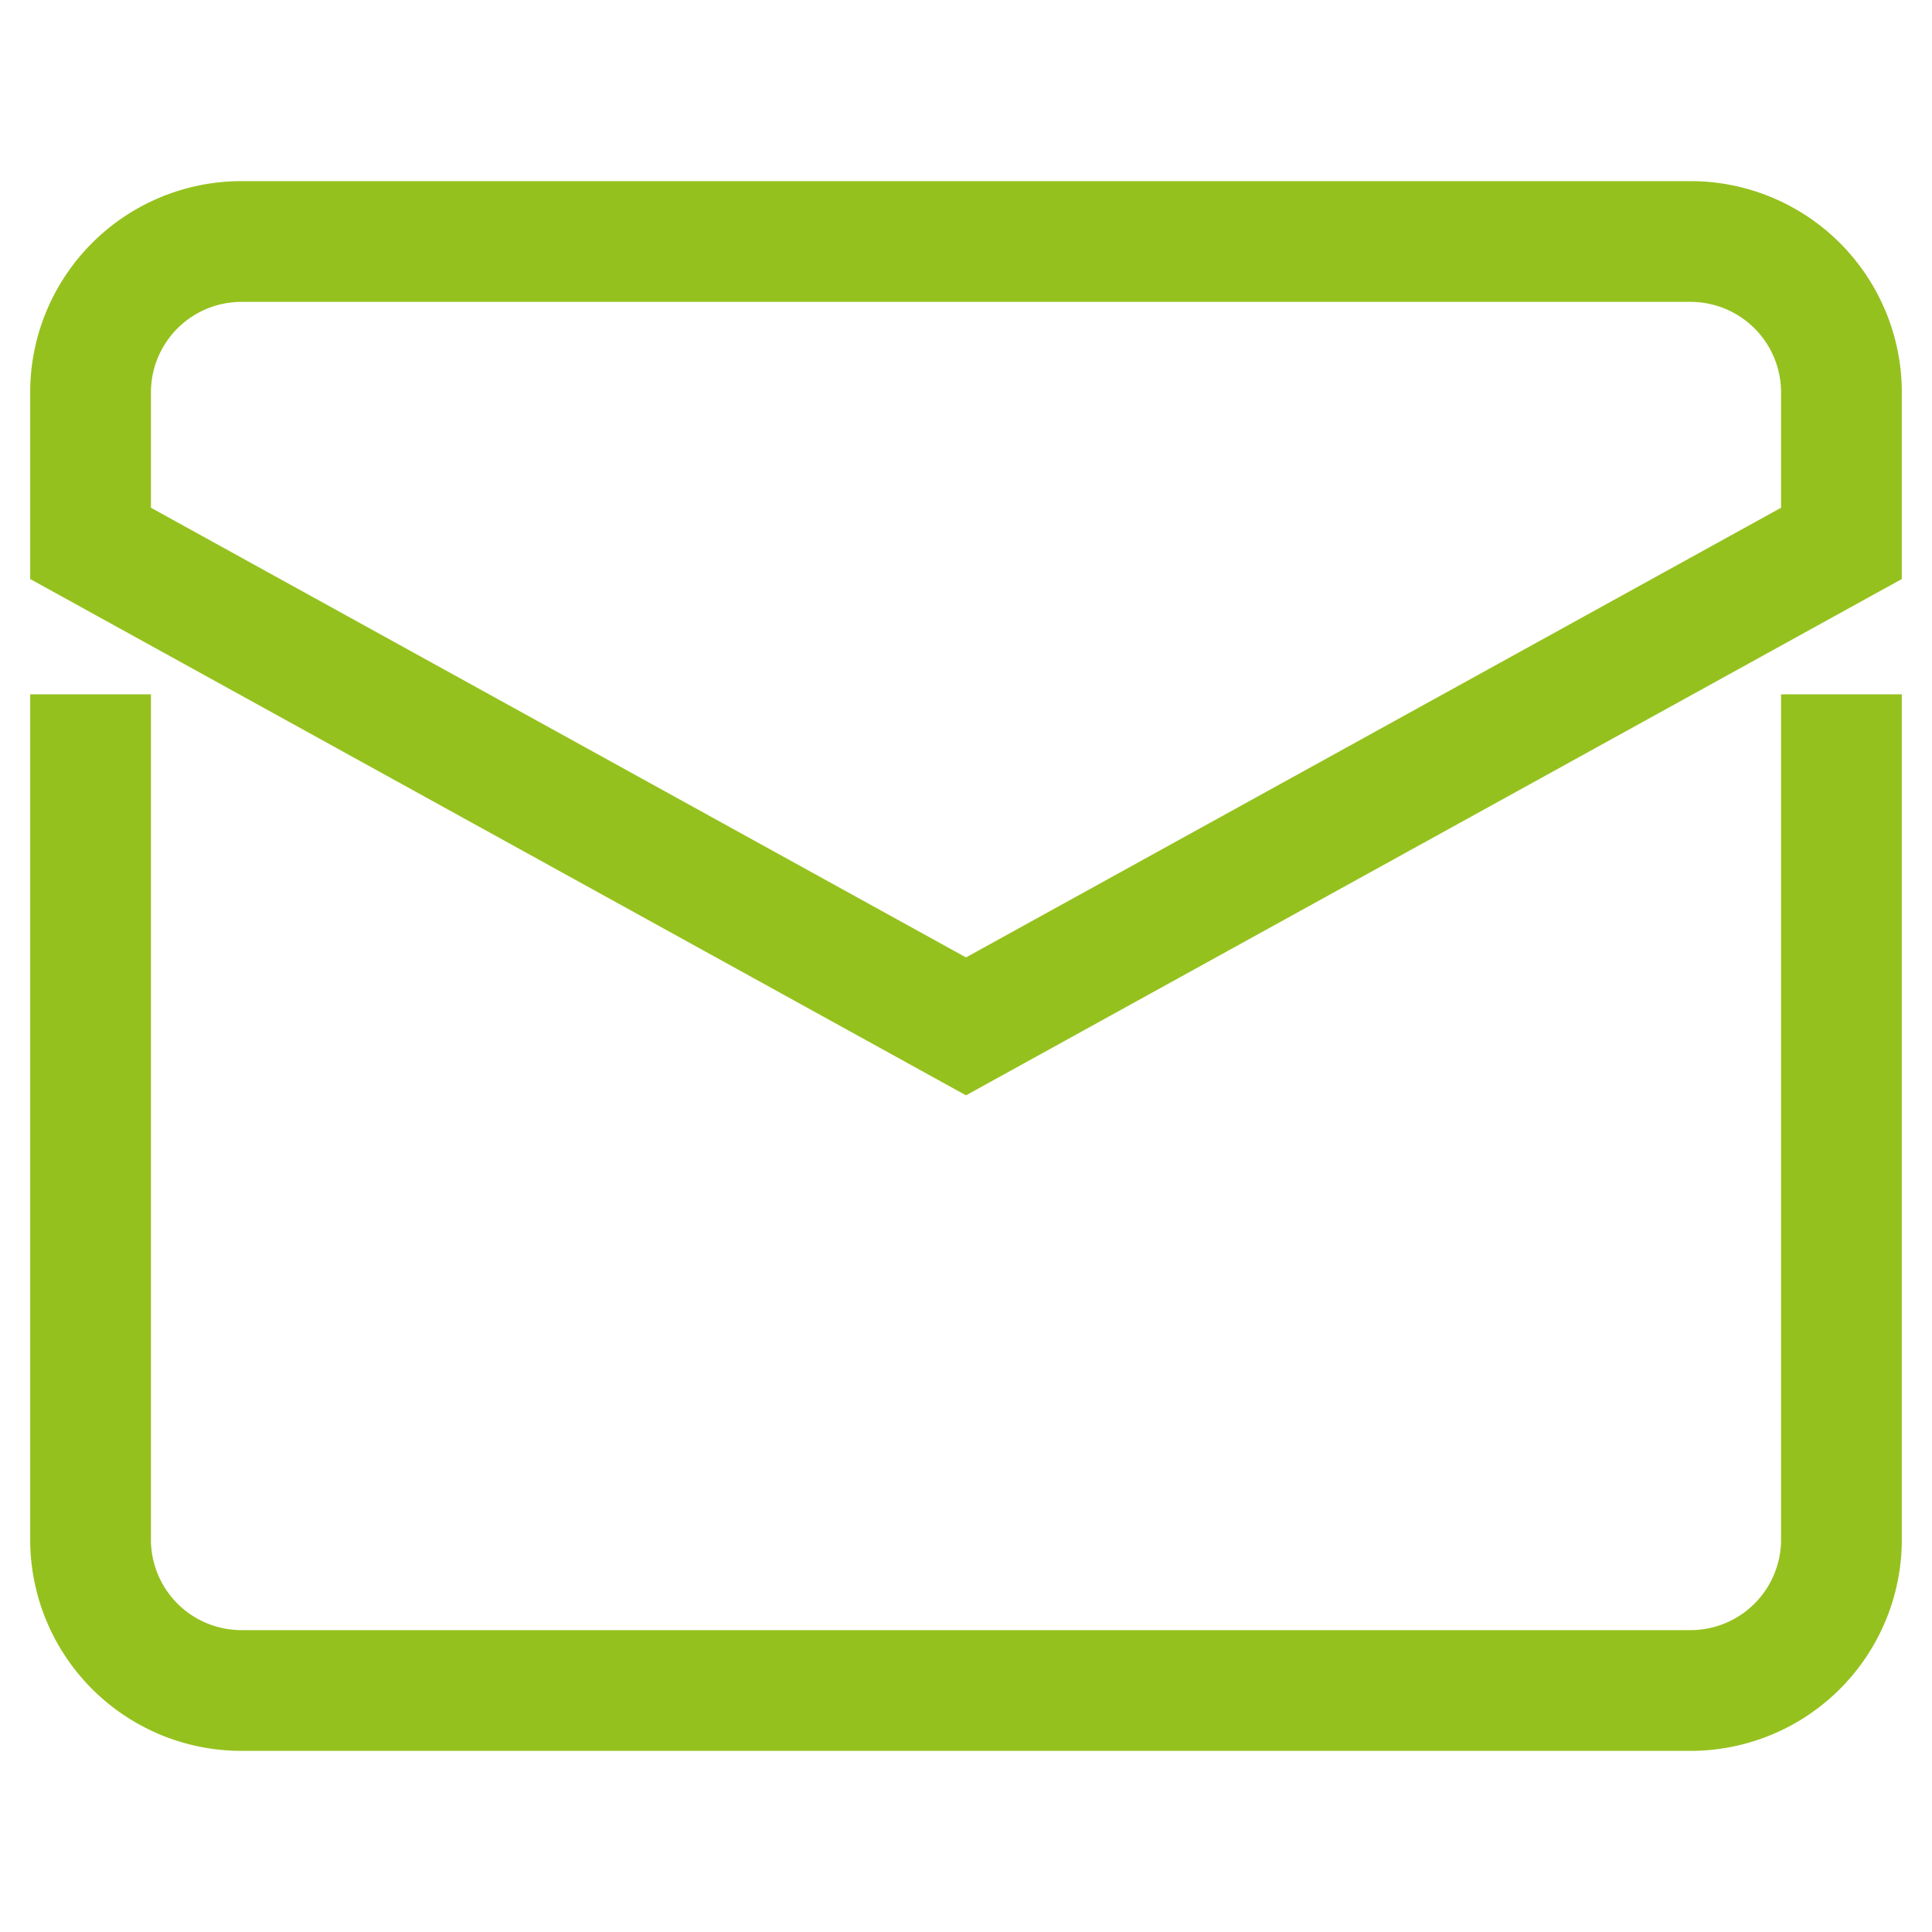
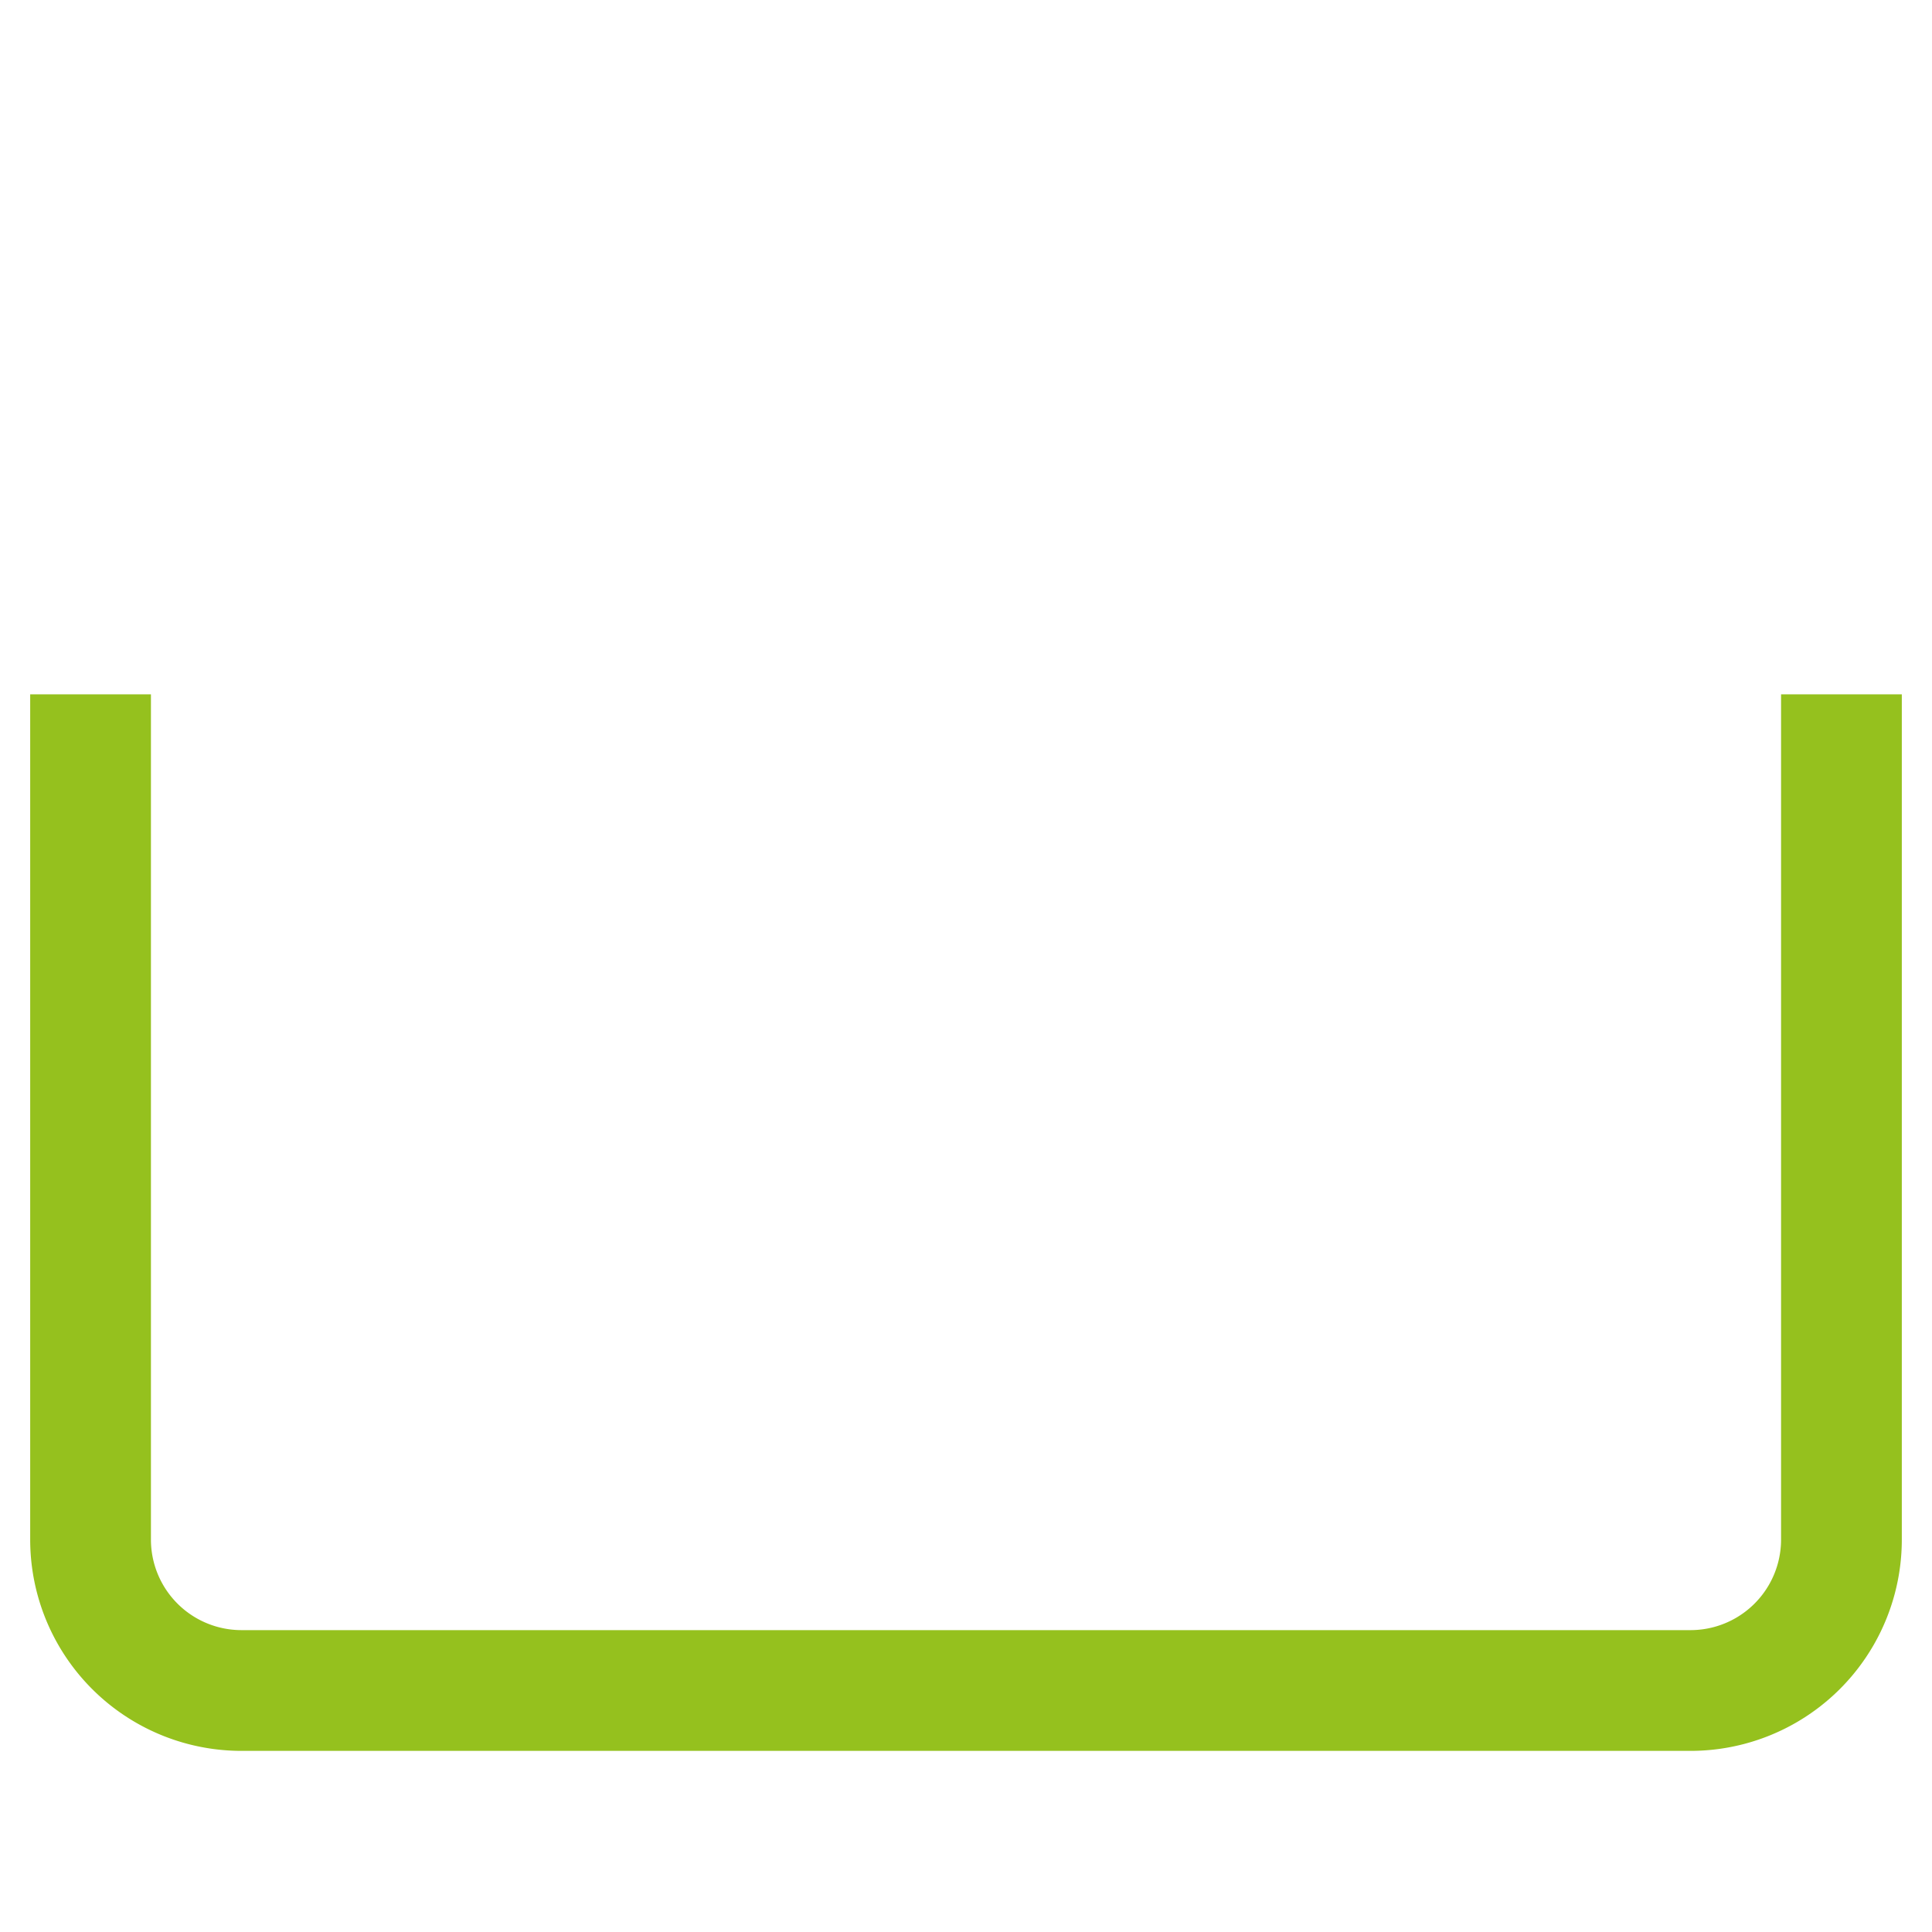
<svg xmlns="http://www.w3.org/2000/svg" viewBox="0 0 32 32">
  <title>letter 2</title>
  <g class="nc-icon-wrapper" stroke-linecap="square" stroke-linejoin="miter" stroke-width="2" fill="#95c11e" stroke="#95c11e">
    <path data-color="color-2" d="M1.5 12.5v13a2.5 2.5 0 0 0 2.5 2.5h24a2.5 2.5 0 0 0 2.5-2.5v-13" fill="none" stroke-miterlimit="10" />
-     <path d="M30.5 9v-2.5a2.5 2.5 0 0 0-2.5-2.5h-24a2.5 2.5 0 0 0-2.5 2.5v2.5l14.5 8z" fill="none" stroke="#95c11e" stroke-miterlimit="10" />
  </g>
</svg>